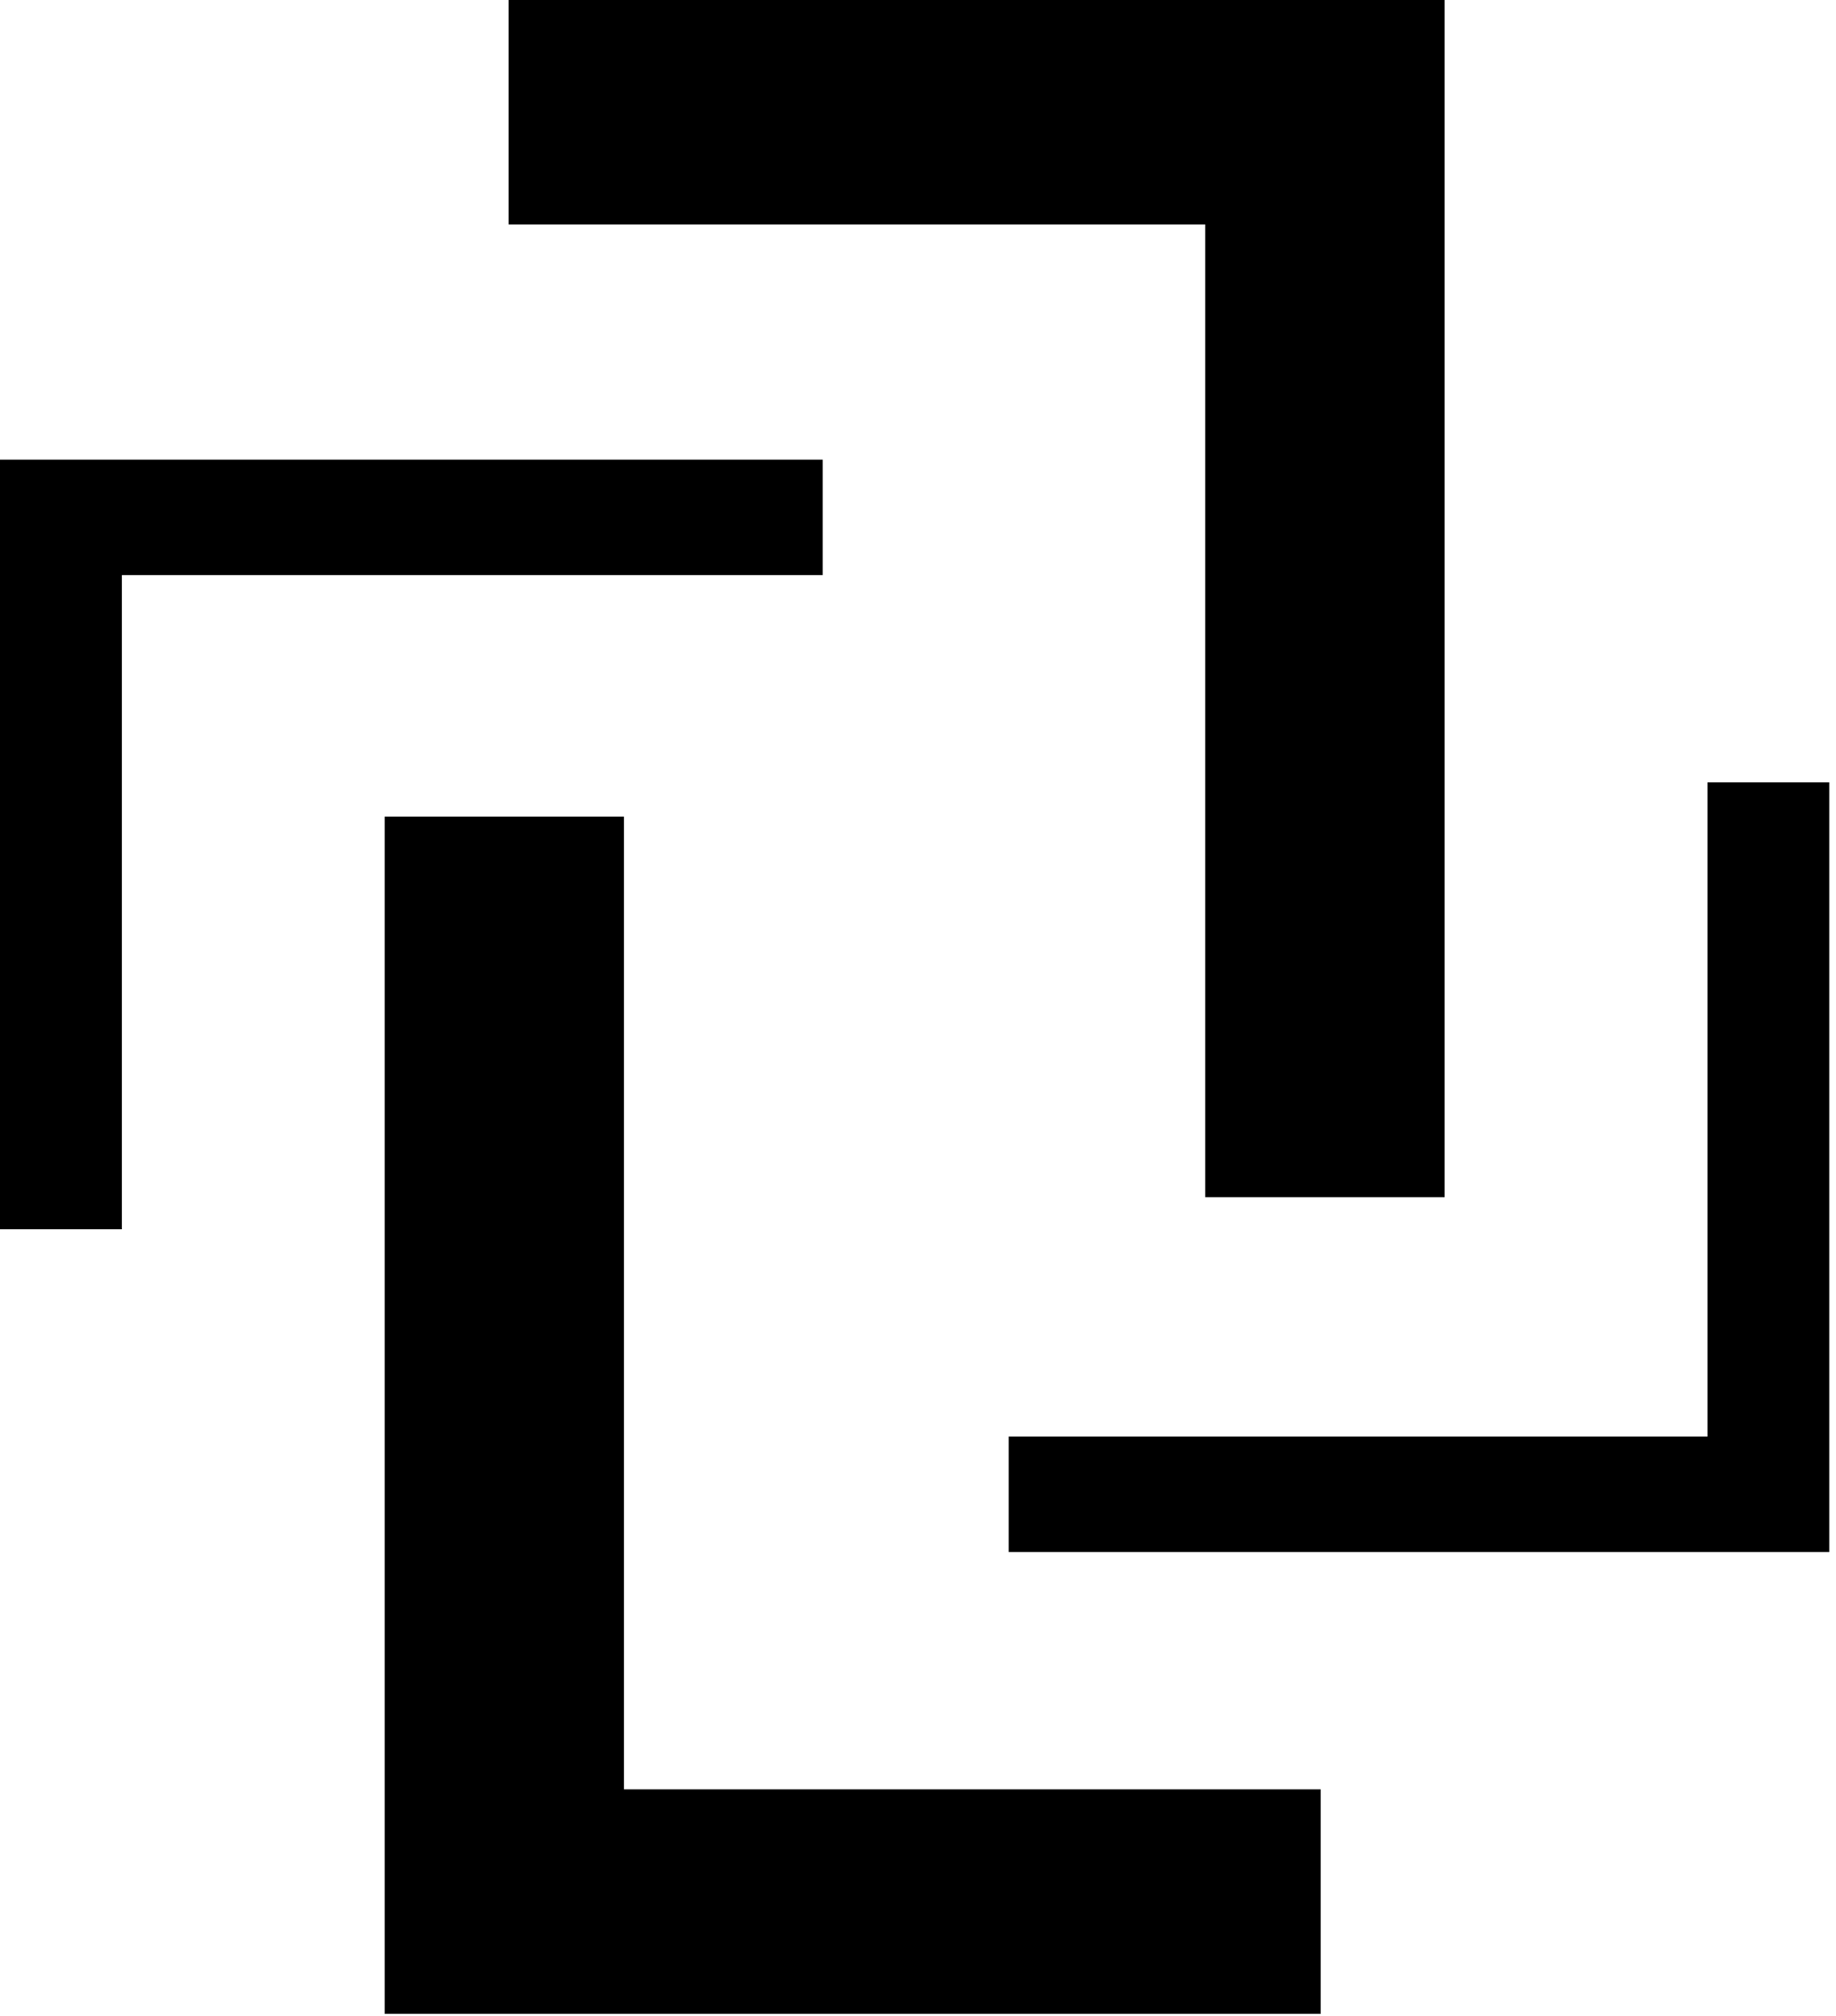
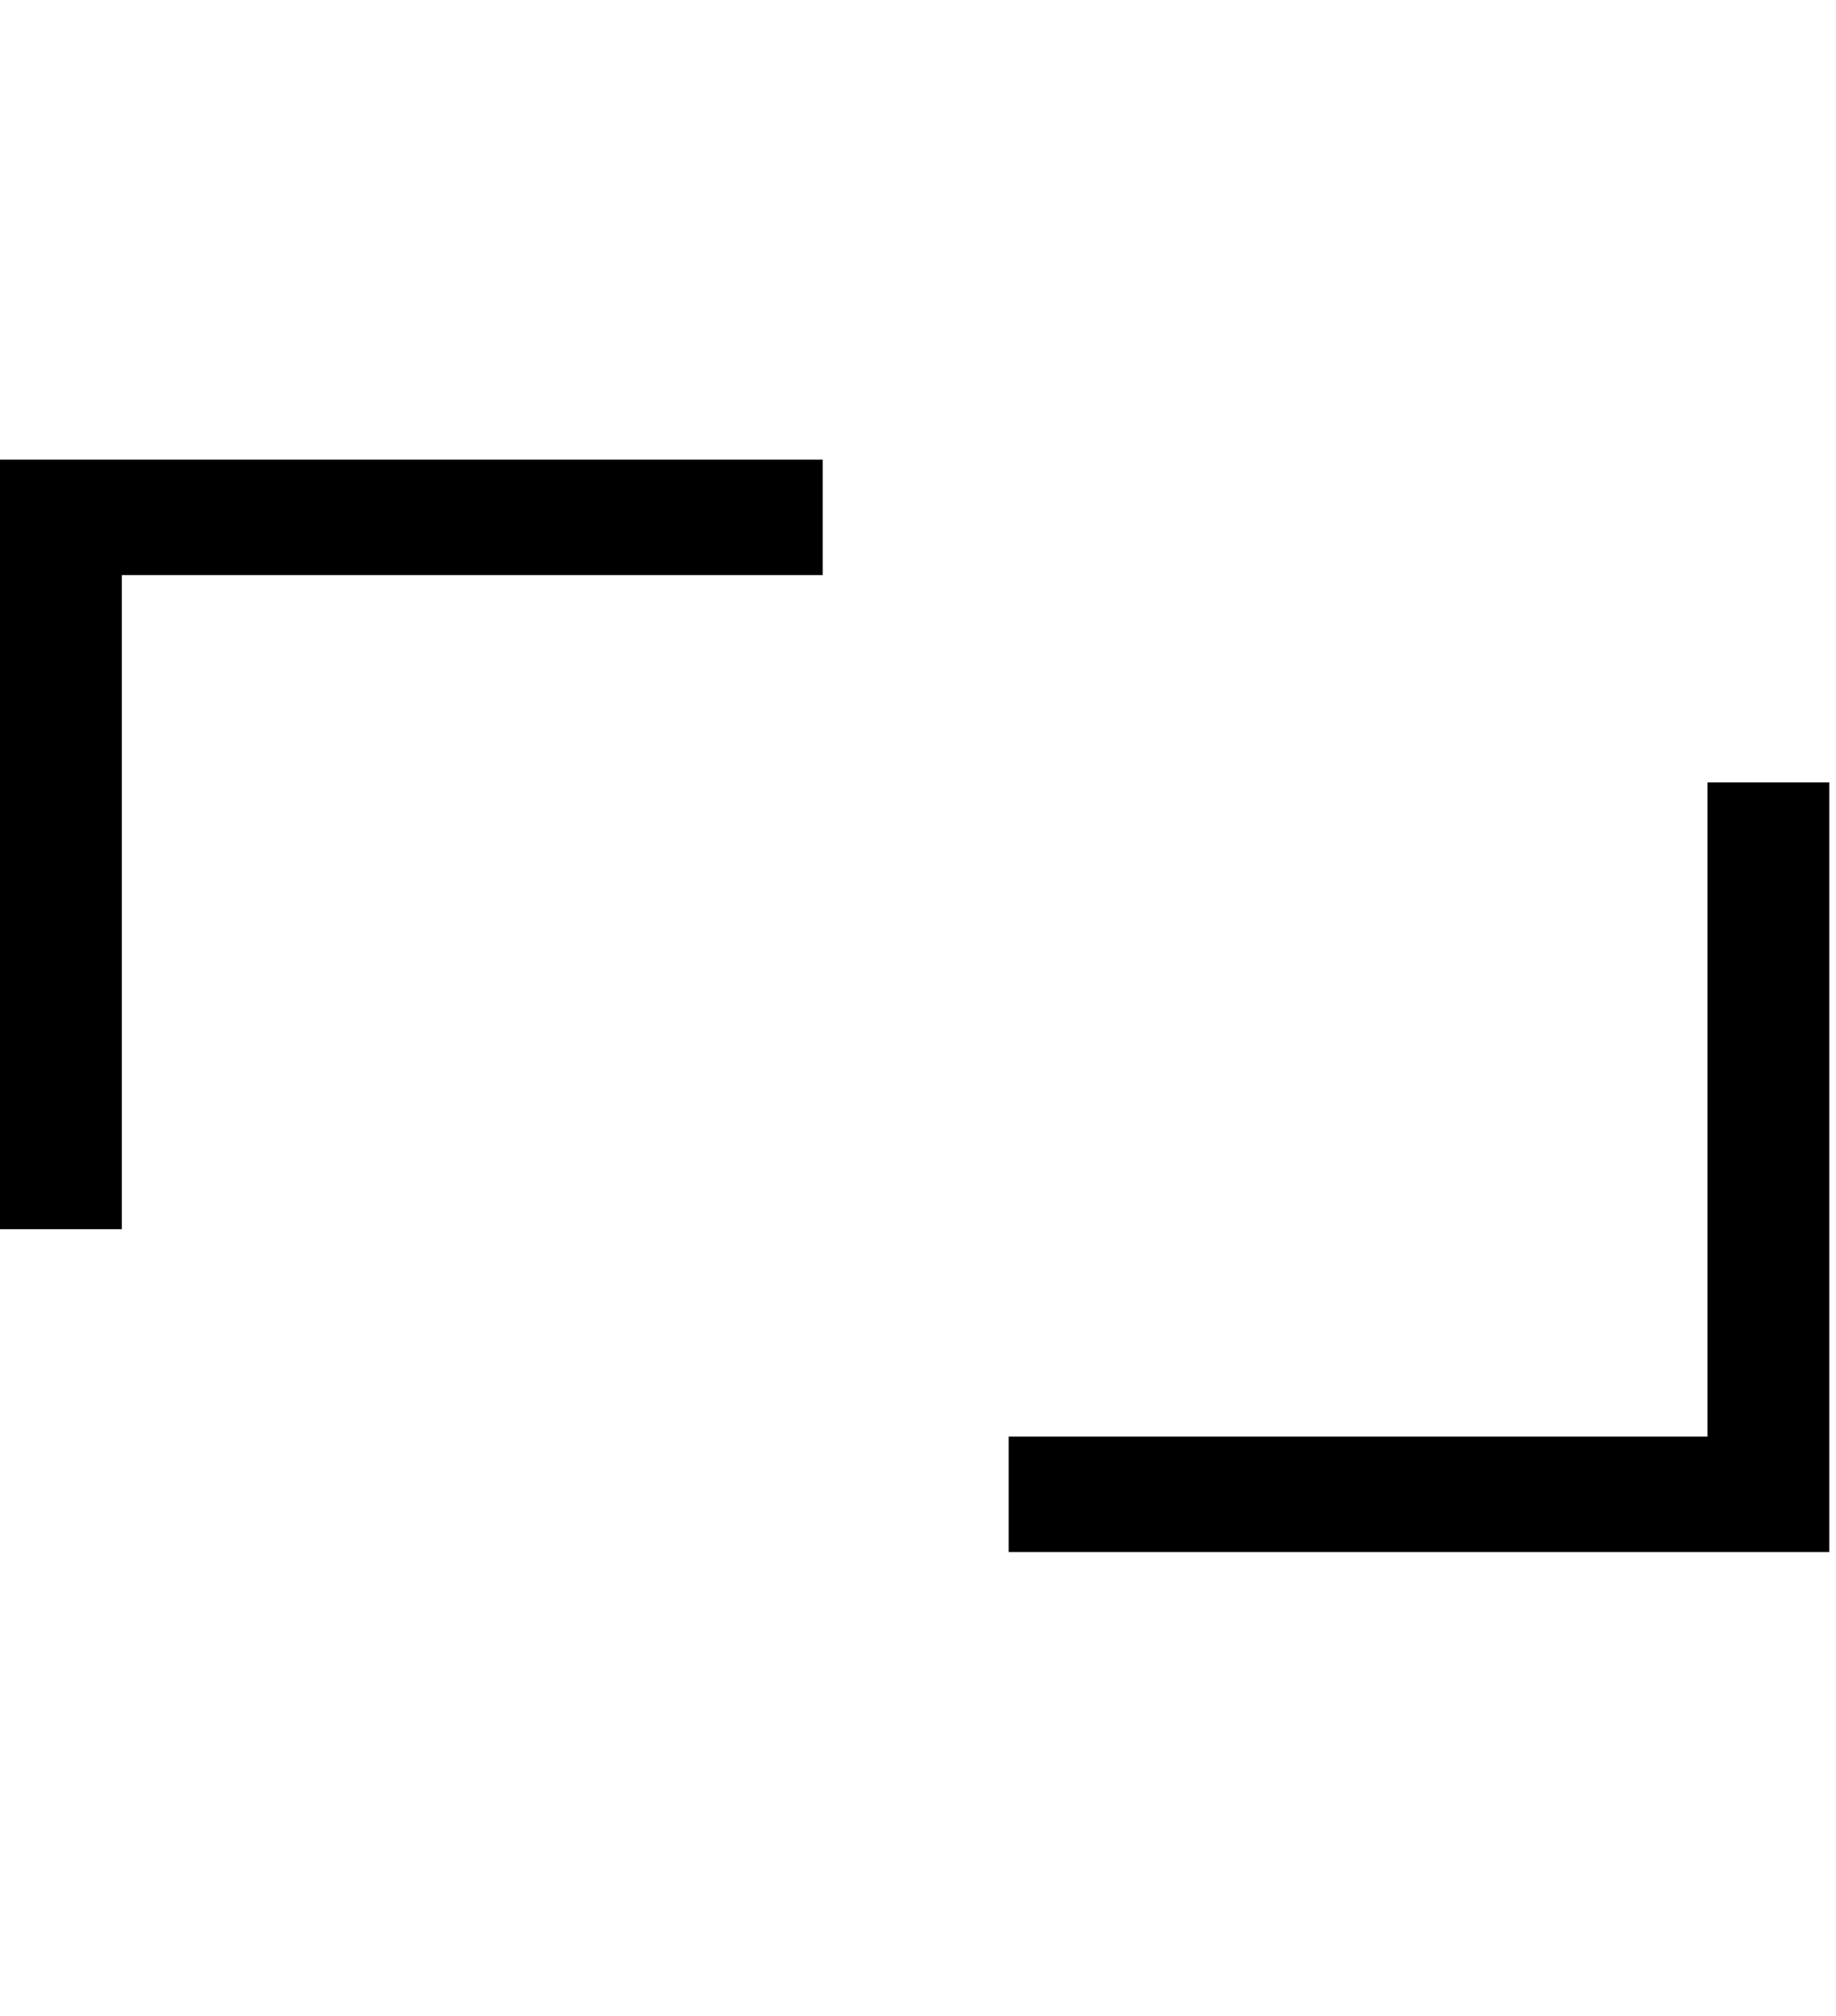
<svg xmlns="http://www.w3.org/2000/svg" width="133" height="146" fill="none">
  <path d="M0 33.282v55.73h8.824v-47.37h50.775v-8.36H0zm132.51 79.105v-55.73h-8.823v47.37h-50.62v8.36h59.443z" fill="#000" />
-   <path d="M27.864 145.824h67.804v-16.255H45.202V59.135H27.864v86.689zM104.646 0H36.843v16.254h50.465V86.69h17.338V0z" fill="#000" />
</svg>